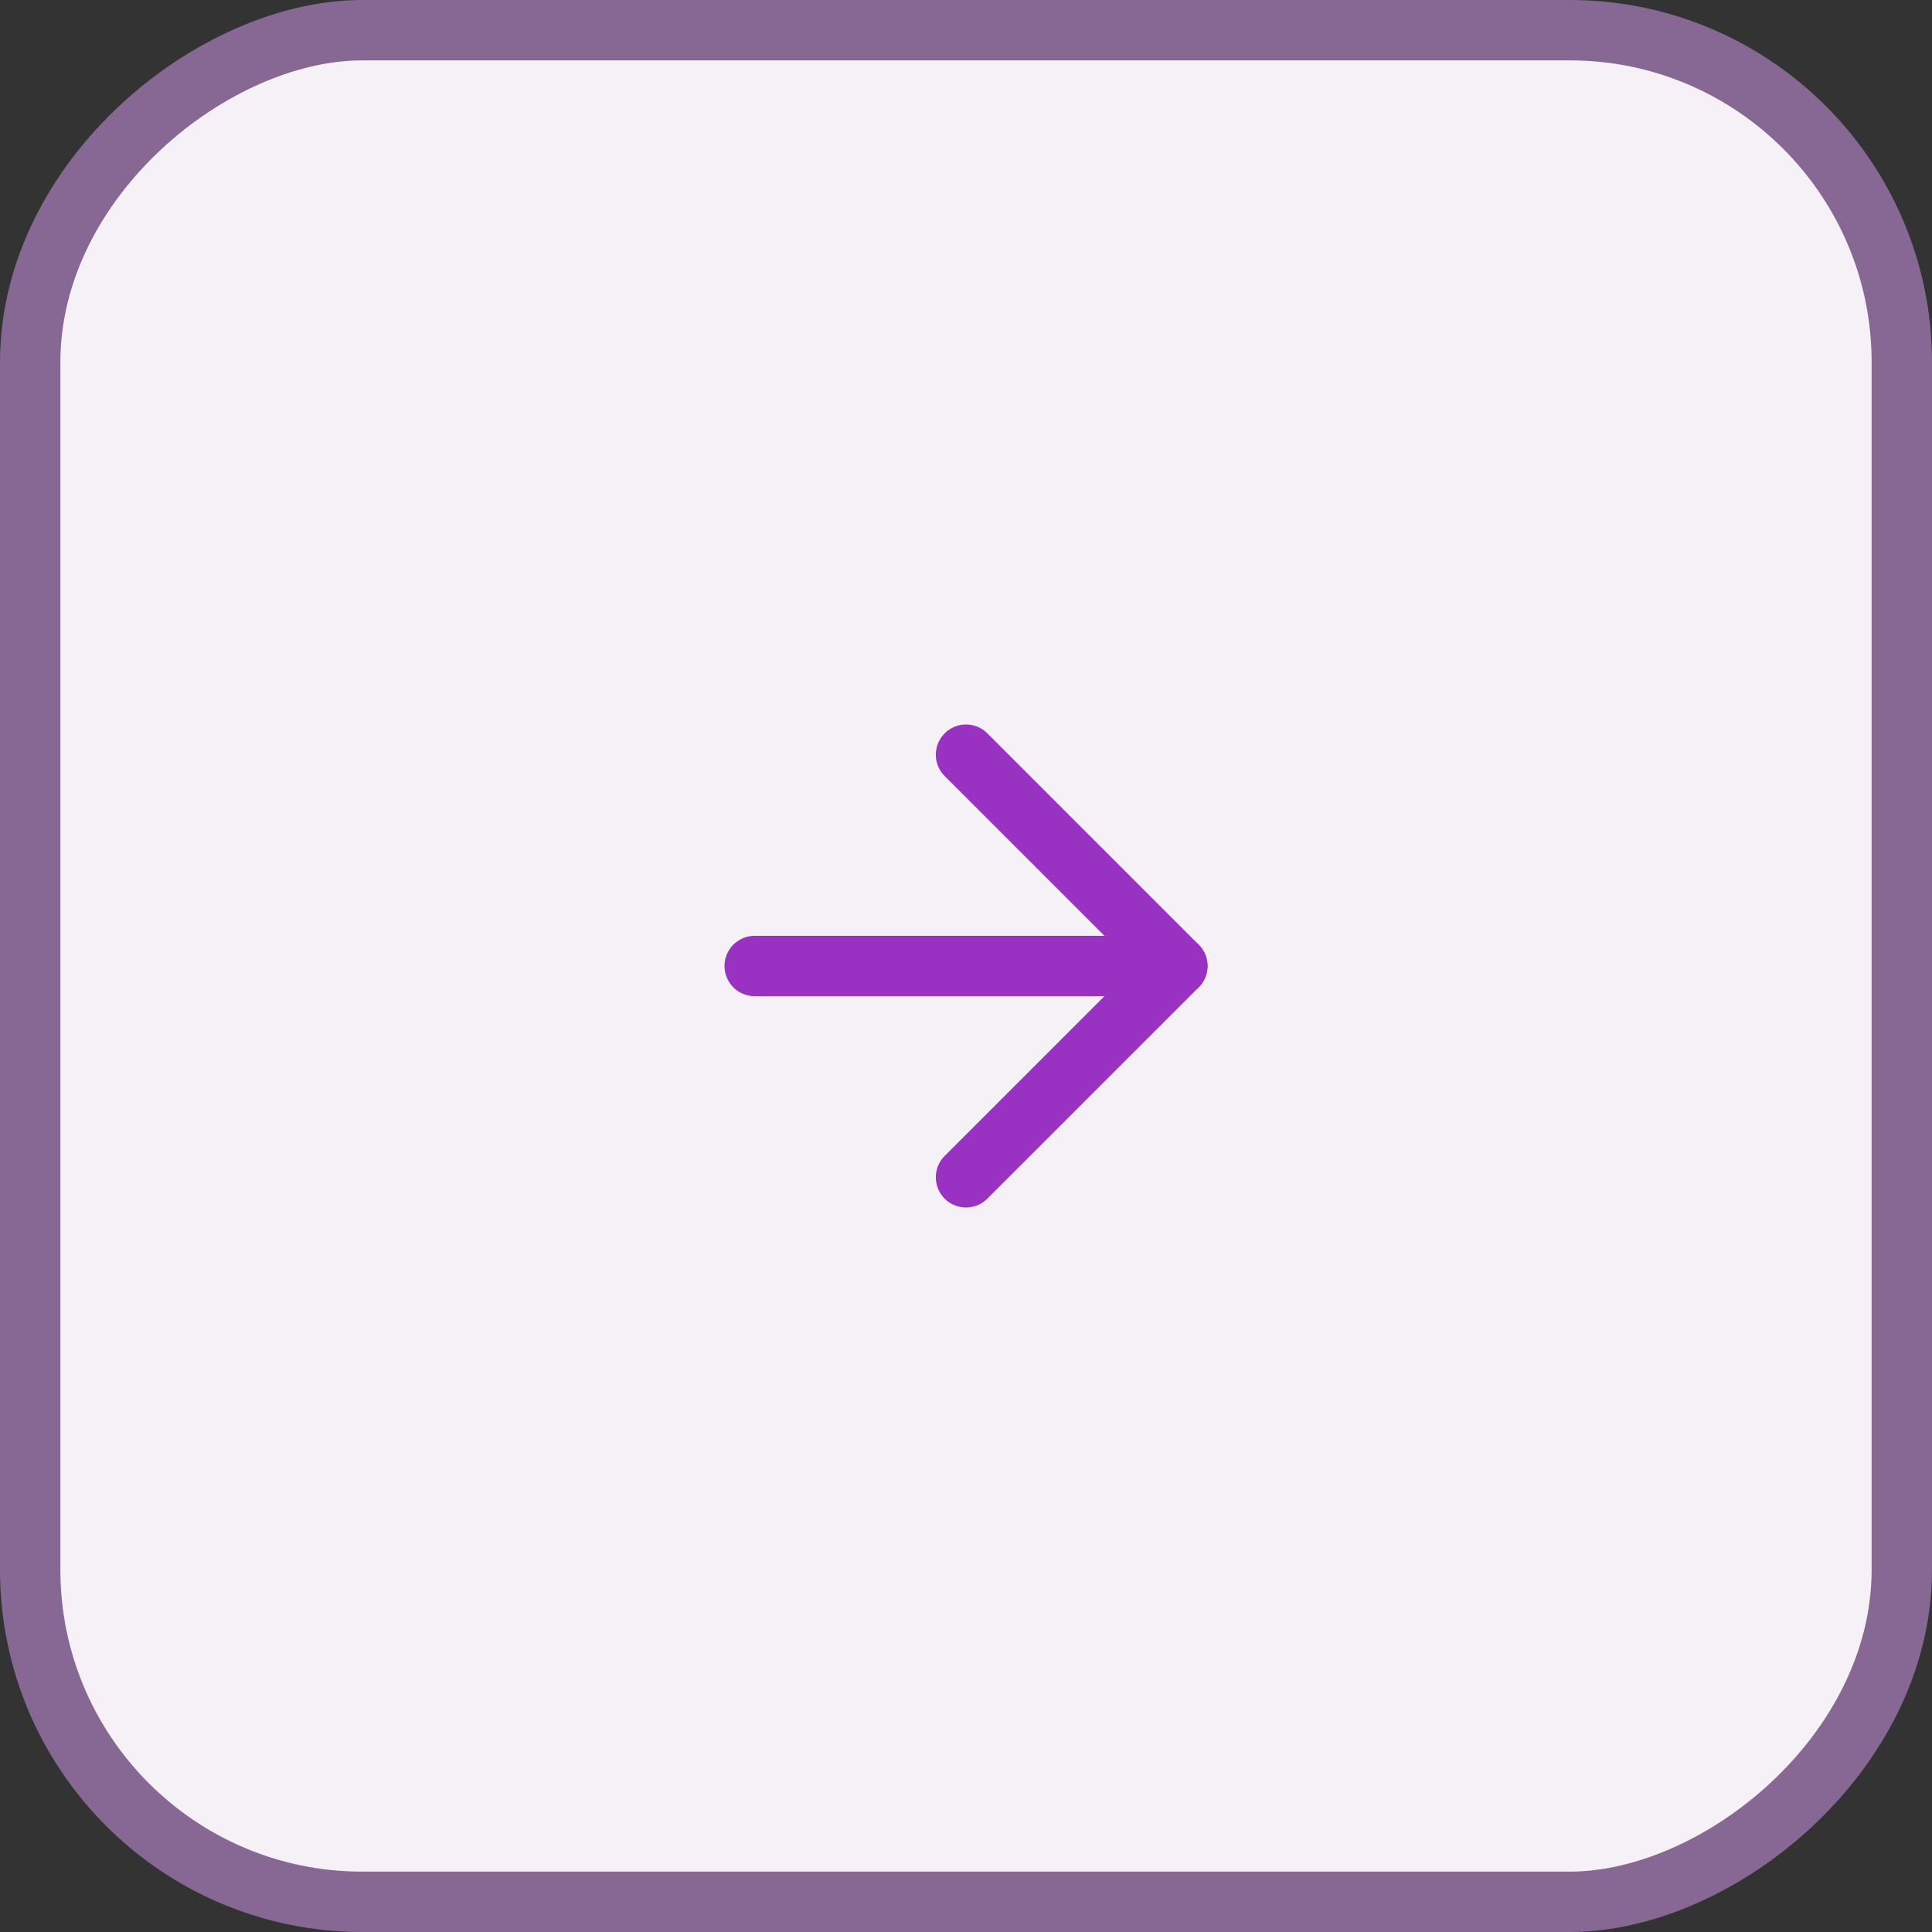
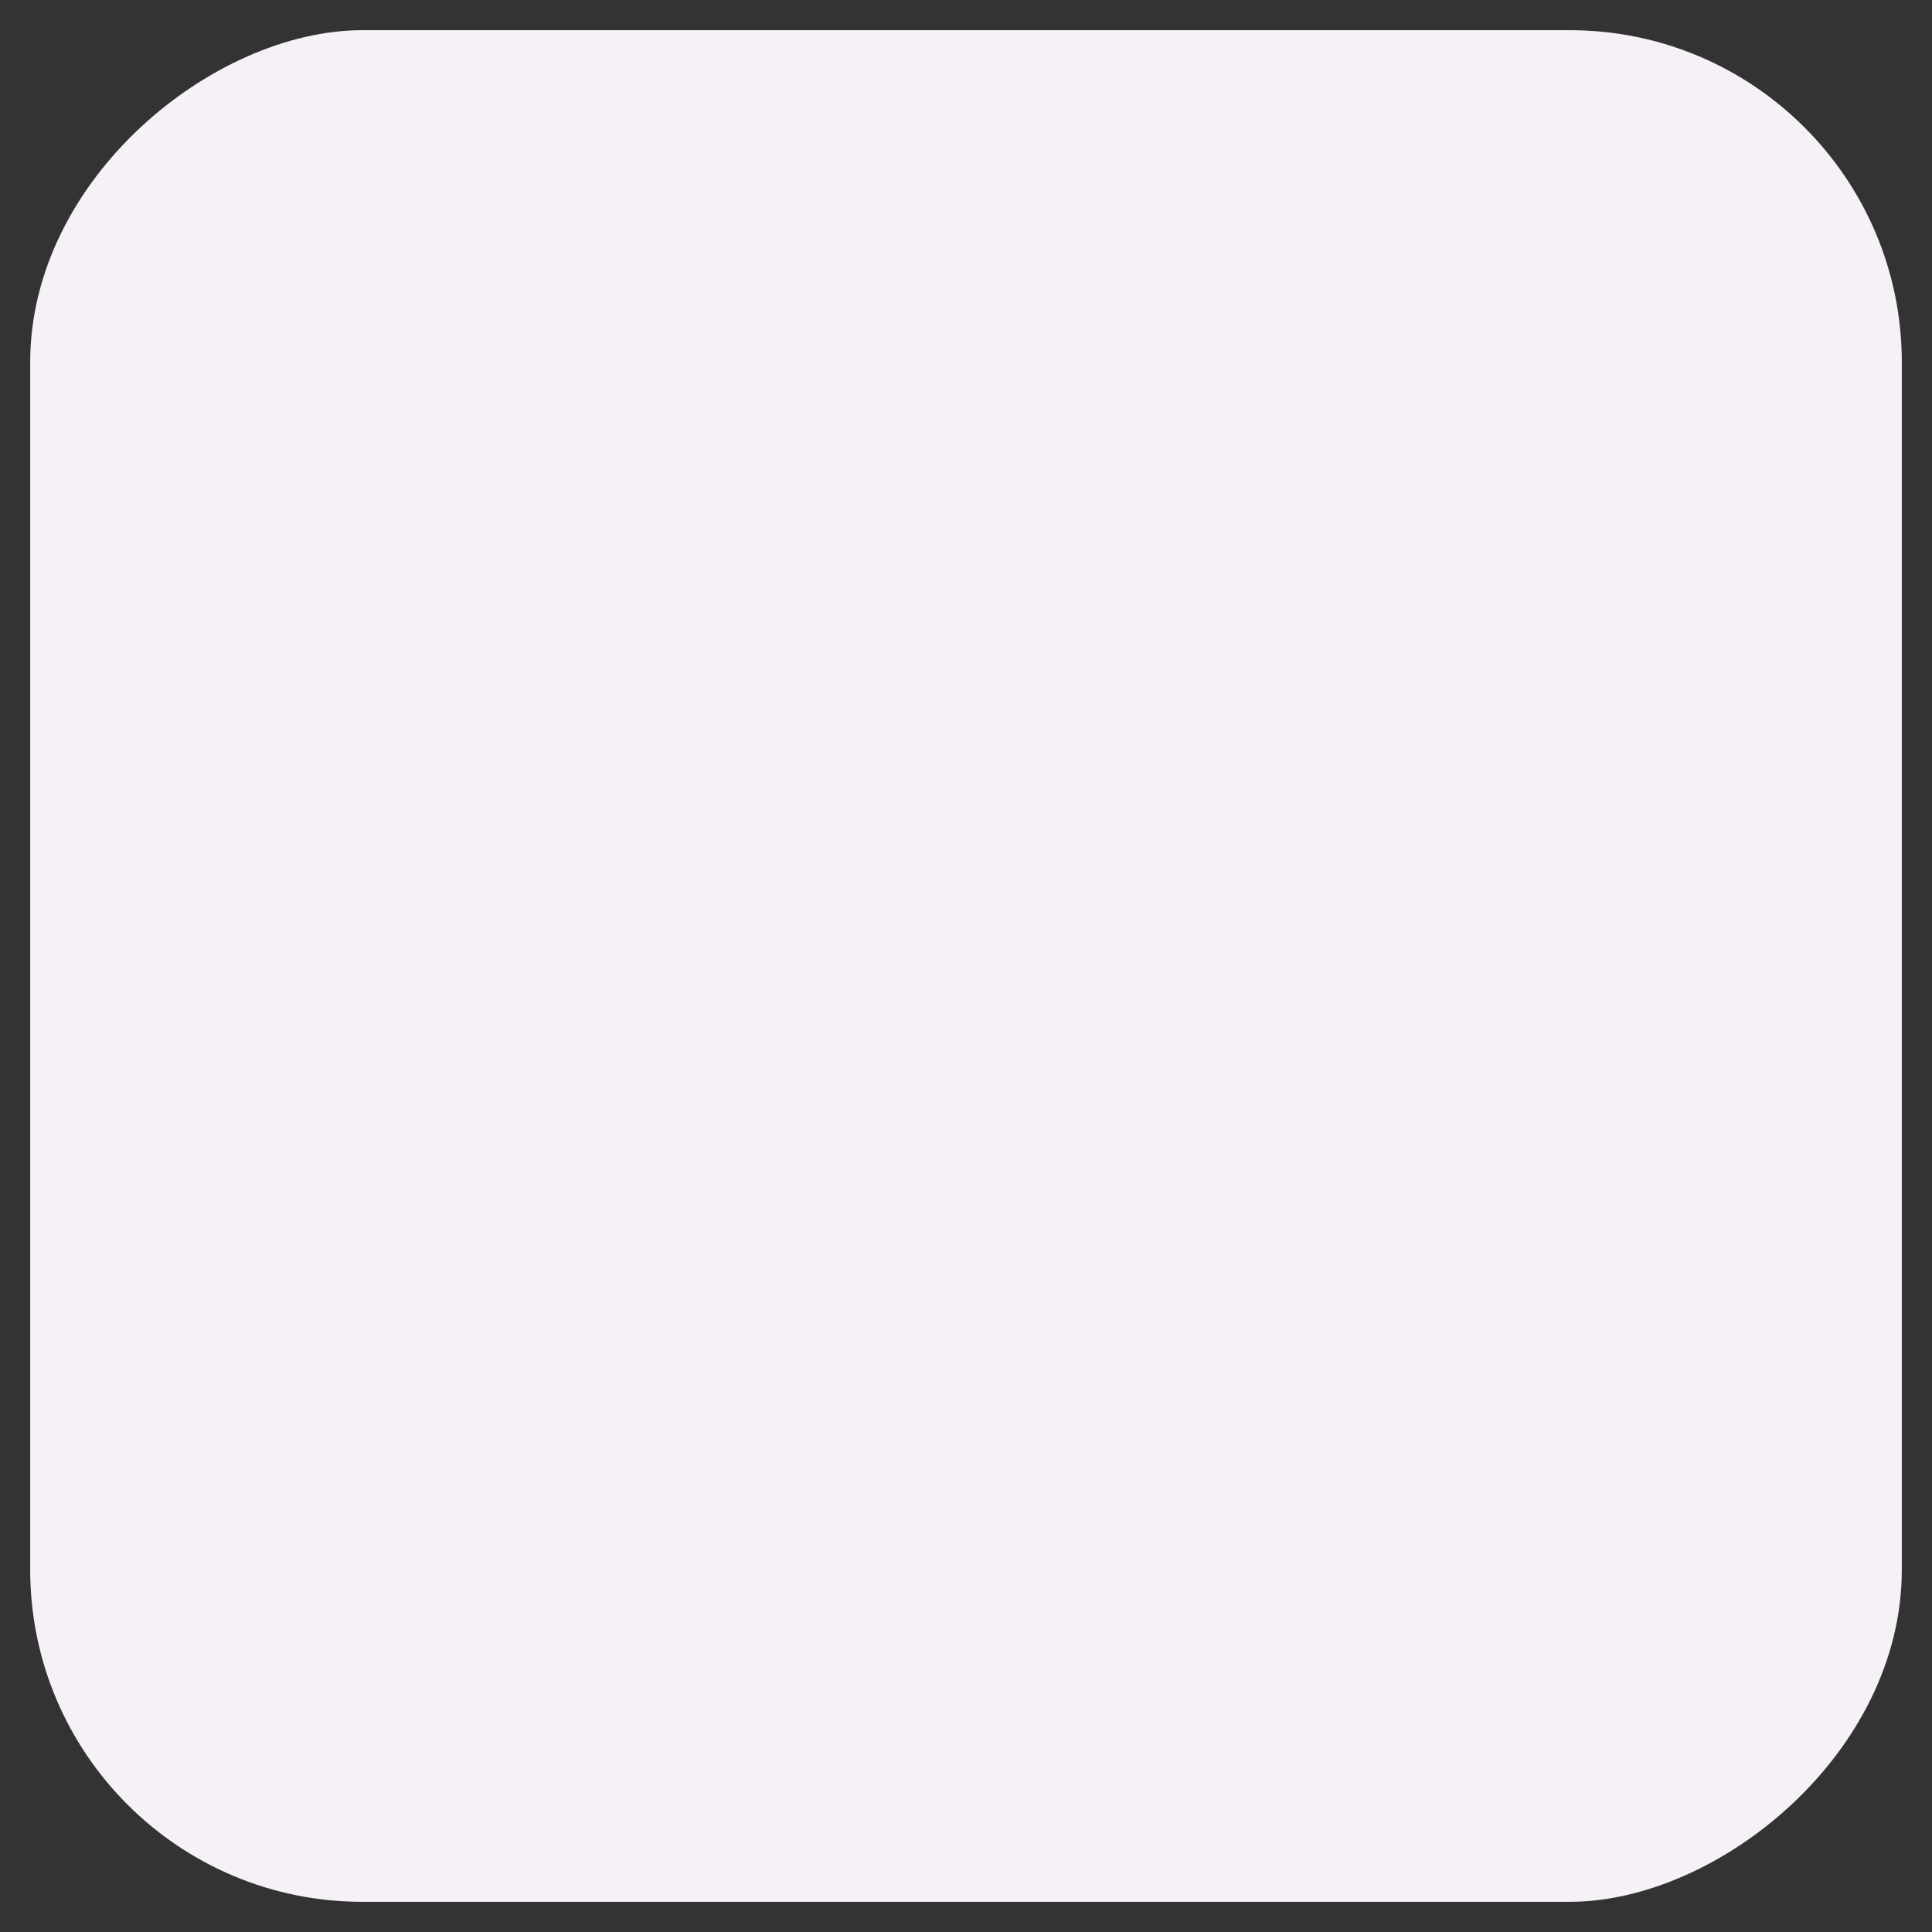
<svg xmlns="http://www.w3.org/2000/svg" width="64" height="64" viewBox="0 0 64 64" fill="none">
  <rect x="0" y="0" width="64" height="64" fill="#333333" stroke="none" />
  <rect x="1" y="63" width="62" height="62" rx="11" transform="rotate(-90 1 63)" fill="#F5F1F6" />
-   <rect x="1" y="63" width="62" height="62" rx="11" transform="rotate(-90 1 63)" stroke="#876793" stroke-width="2" />
-   <path d="M25 32L39 32" stroke="#9931C3" stroke-width="2" stroke-linecap="round" stroke-linejoin="round" />
-   <path d="M32 25L39 32L32 39" stroke="#9931C3" stroke-width="2" stroke-linecap="round" stroke-linejoin="round" />
</svg>